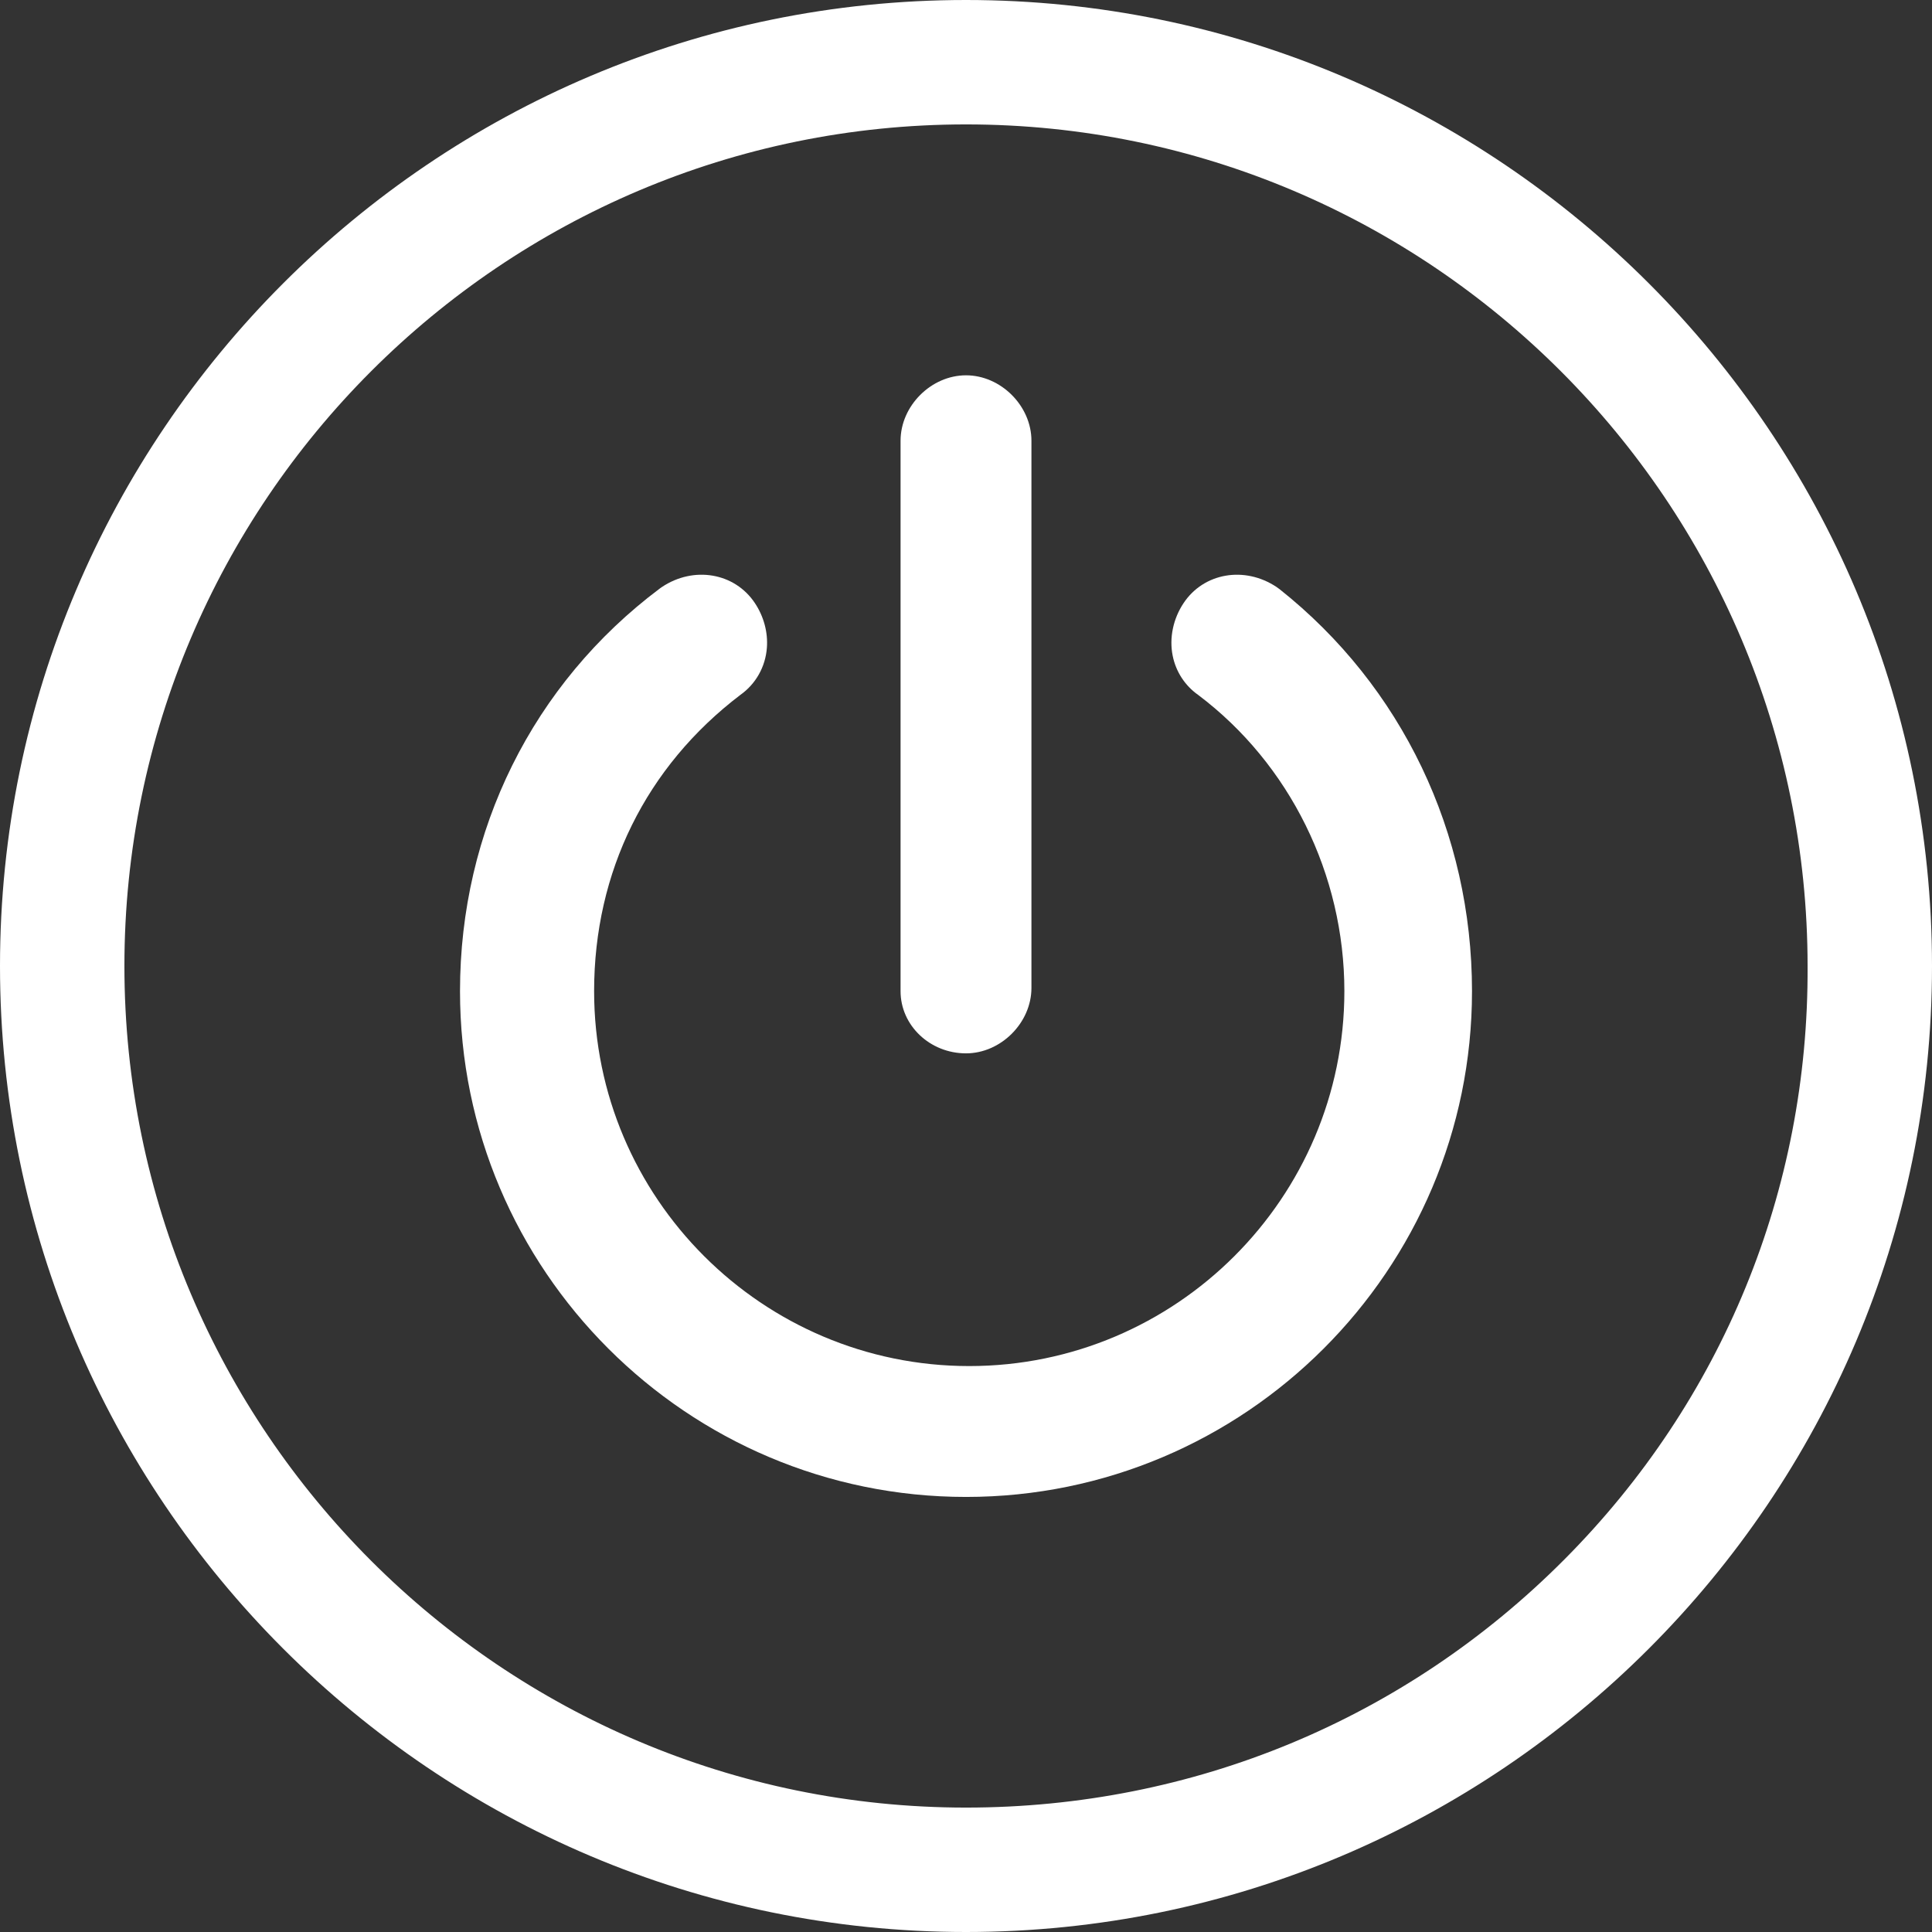
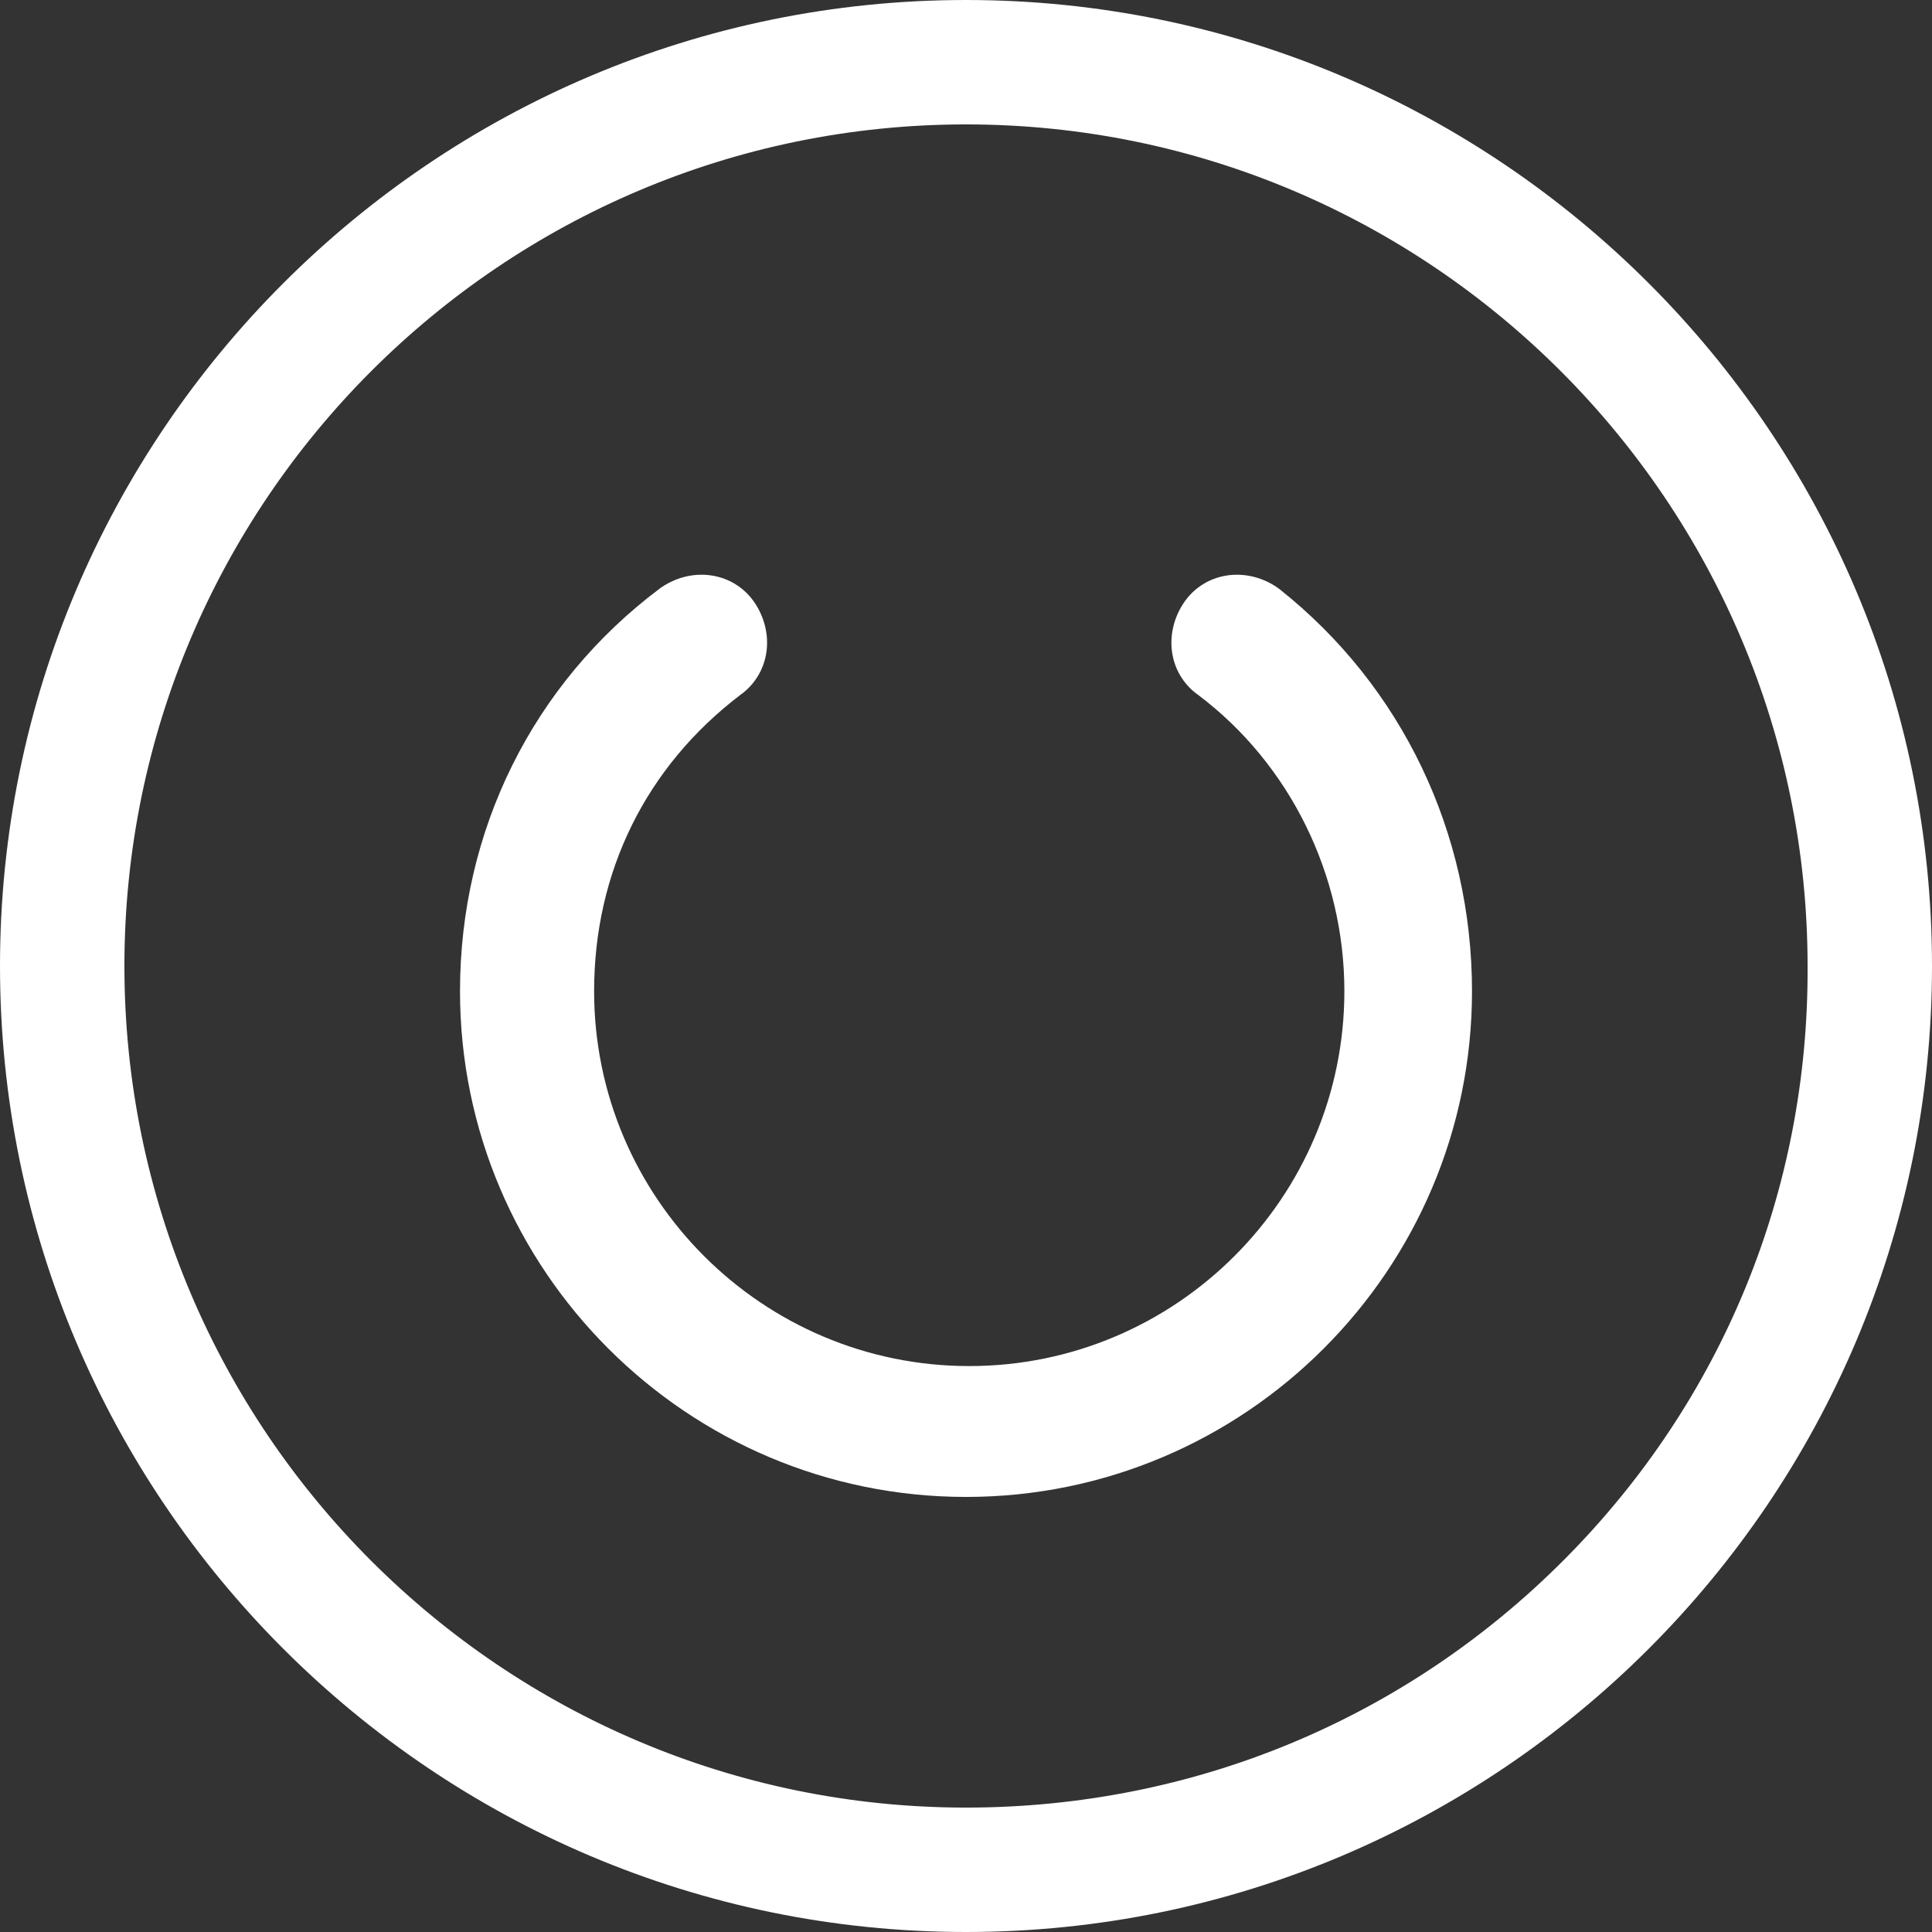
<svg xmlns="http://www.w3.org/2000/svg" fill="#ffffff" height="200" preserveAspectRatio="xMidYMid meet" version="1" viewBox="0.0 0.0 200.0 200.0" width="200" zoomAndPan="magnify">
  <rect x="0.0" y="0.0" width="200.0" height="200.0" fill="#333333" stroke="none" />
  <g id="change1_1">
    <path d="M132.471,61l-0.321-0.233c-3.307-2.202-7.531-1.474-9.618,1.654c-1.089,1.631-1.504,3.619-1.138,5.452 c0.332,1.662,1.27,3.101,2.649,4.073c9.473,7.137,15.126,18.591,15.126,30.659c0,21.4-17.421,38.81-38.833,38.81 s-38.833-17.411-38.833-38.81c0-12.354,5.375-23.241,15.139-30.669c1.596-1.131,2.593-2.896,2.746-4.872 c0.123-1.602-0.319-3.251-1.247-4.641c-2.089-3.132-6.315-3.859-9.62-1.656l-0.216,0.153 c-13.145,9.854-20.685,25.048-20.685,41.685c0,28.87,23.498,52.357,52.381,52.357s52.381-23.487,52.381-52.357 C152.381,86.208,145.124,71.043,132.471,61z" fill="inherit" />
-     <path d="M100,109.043c3.609,0,6.774-3.165,6.774-6.774V45.625c0-3.608-3.165-6.773-6.774-6.773s-6.774,3.165-6.774,6.773v56.98 C93.226,106.155,96.265,109.043,100,109.043z" fill="inherit" />
    <path d="M100,0C44.86,0,0,44.86,0,100c0,55.14,44.86,100,100,100c55.14,0,100-44.86,100-100C200,44.86,155.14,0,100,0z M100,187.121c-48.039,0-87.121-39.082-87.121-87.121S51.961,12.879,100,12.879s87.121,39.082,87.121,87.145 c0.118,23.165-8.818,44.969-25.163,61.396C145.47,177.994,123.465,187.121,100,187.121z" fill="inherit" />
  </g>
</svg>